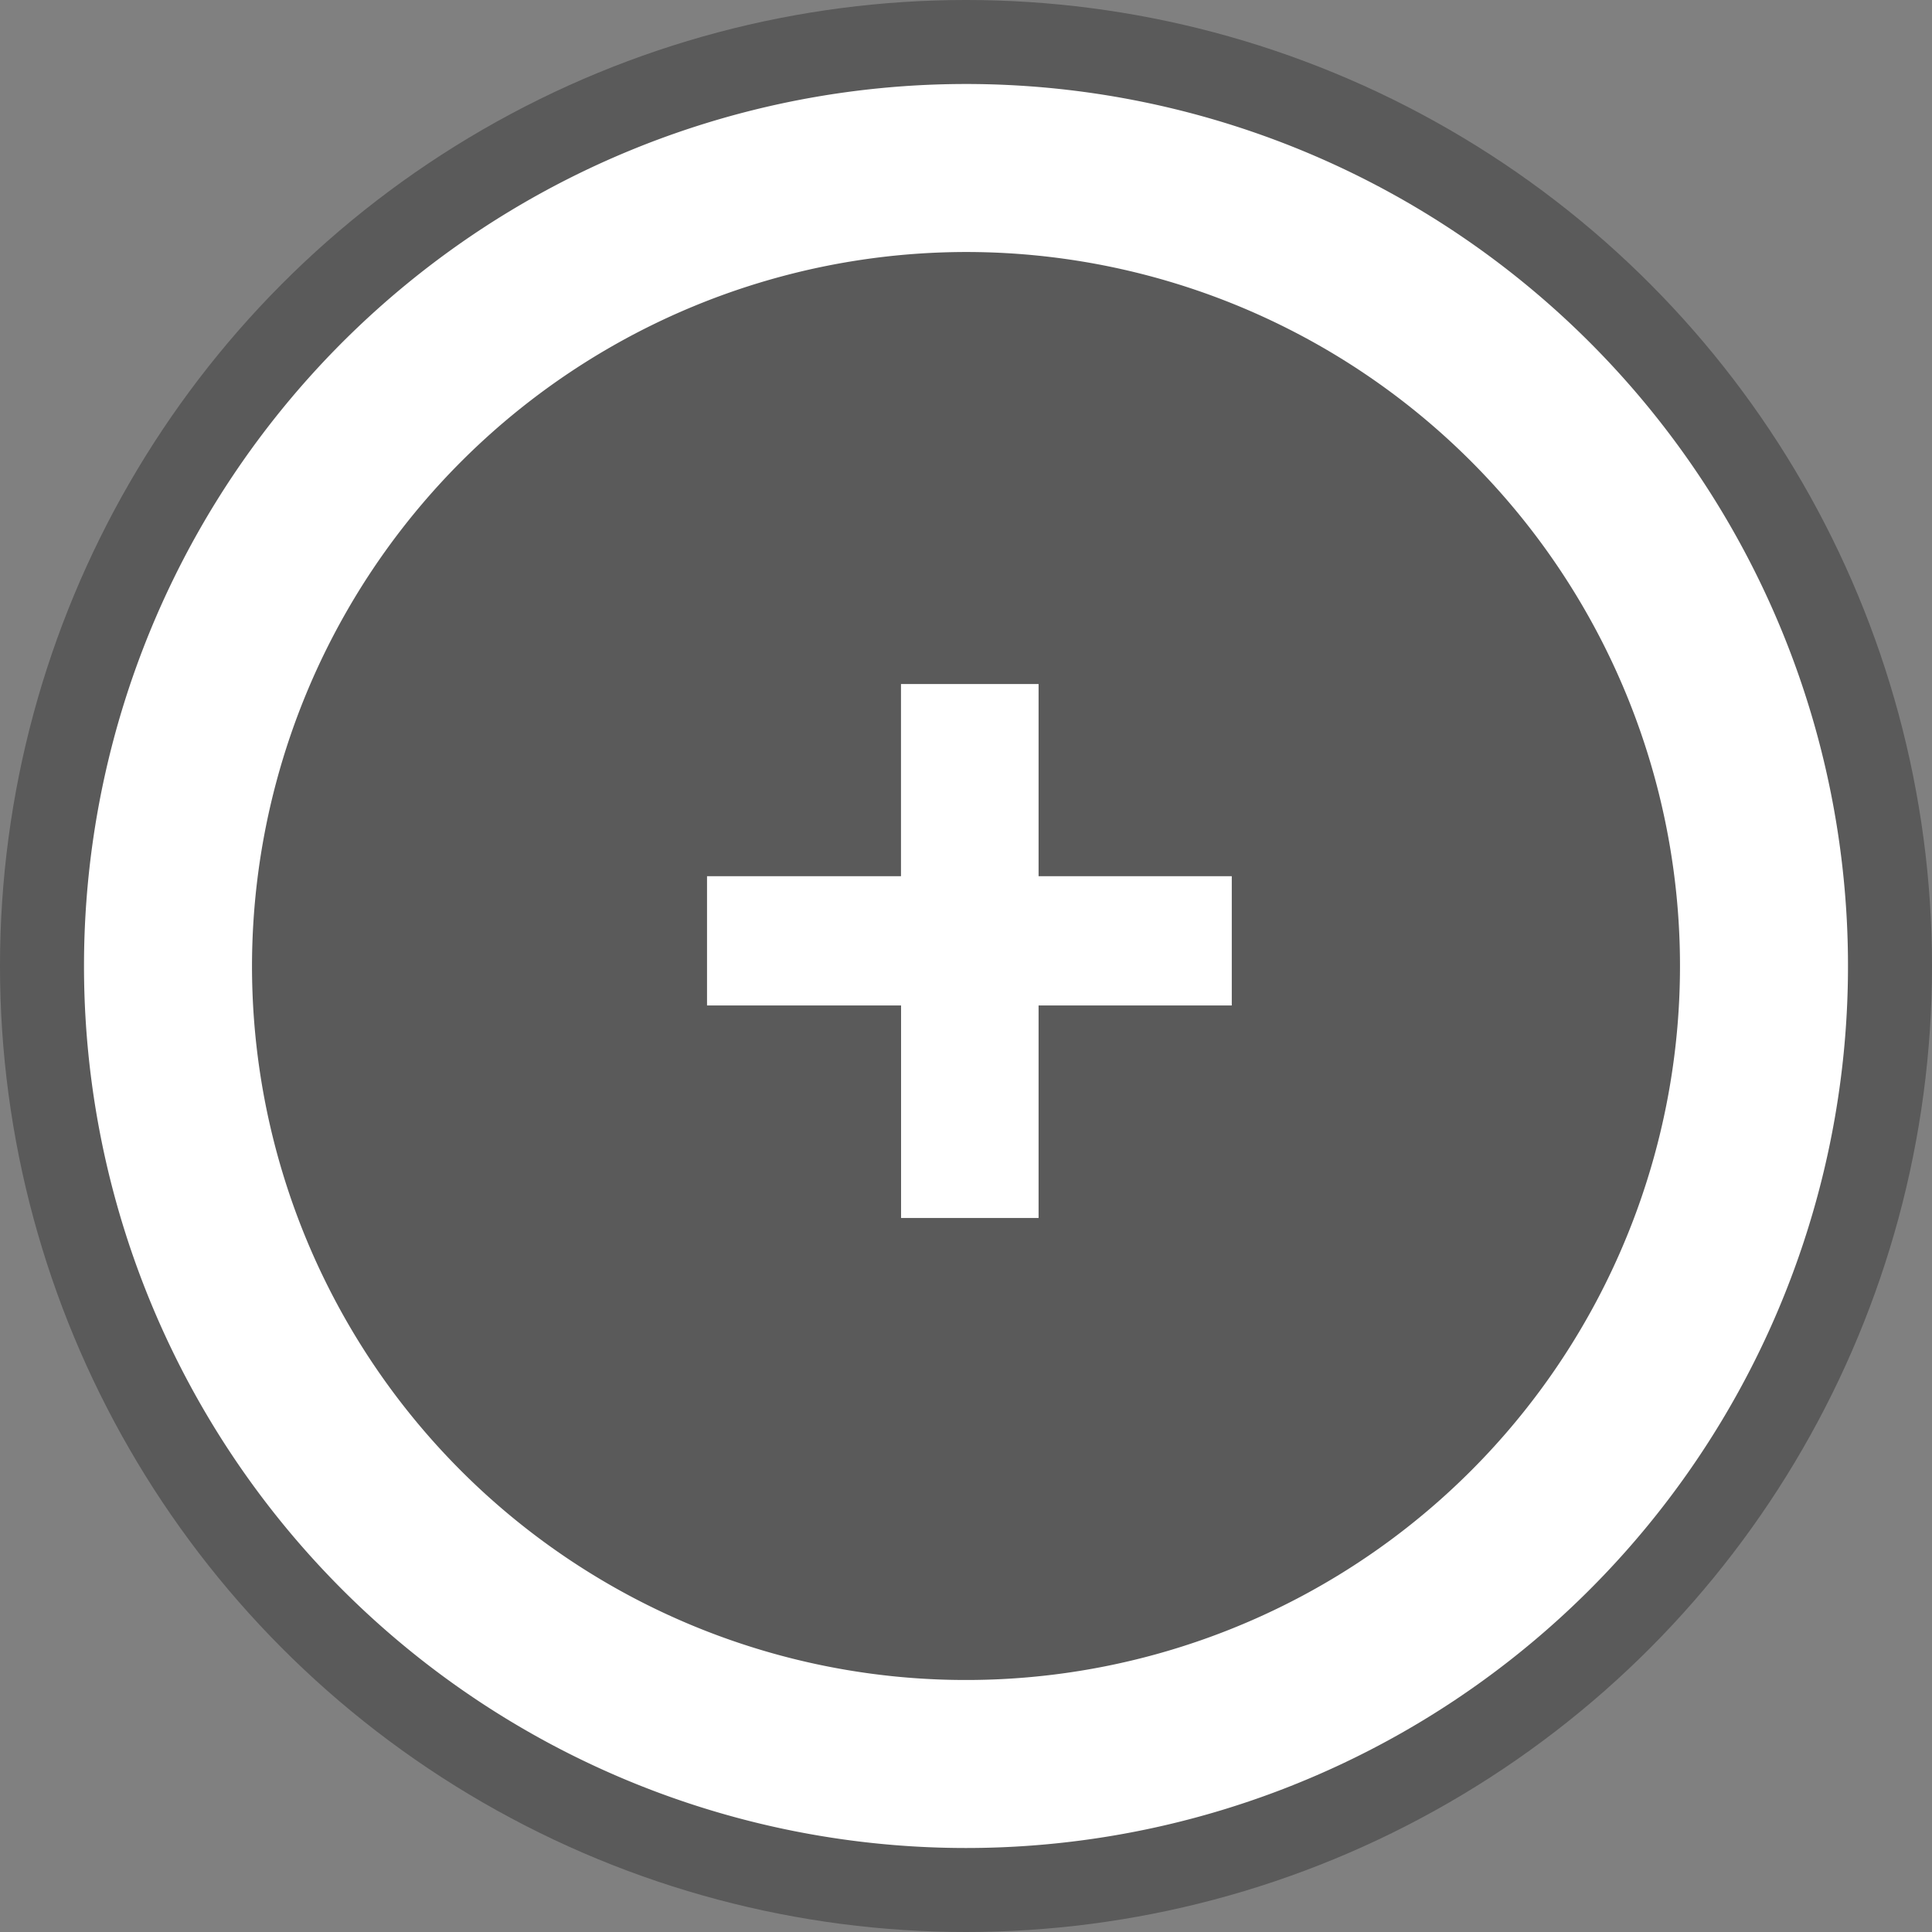
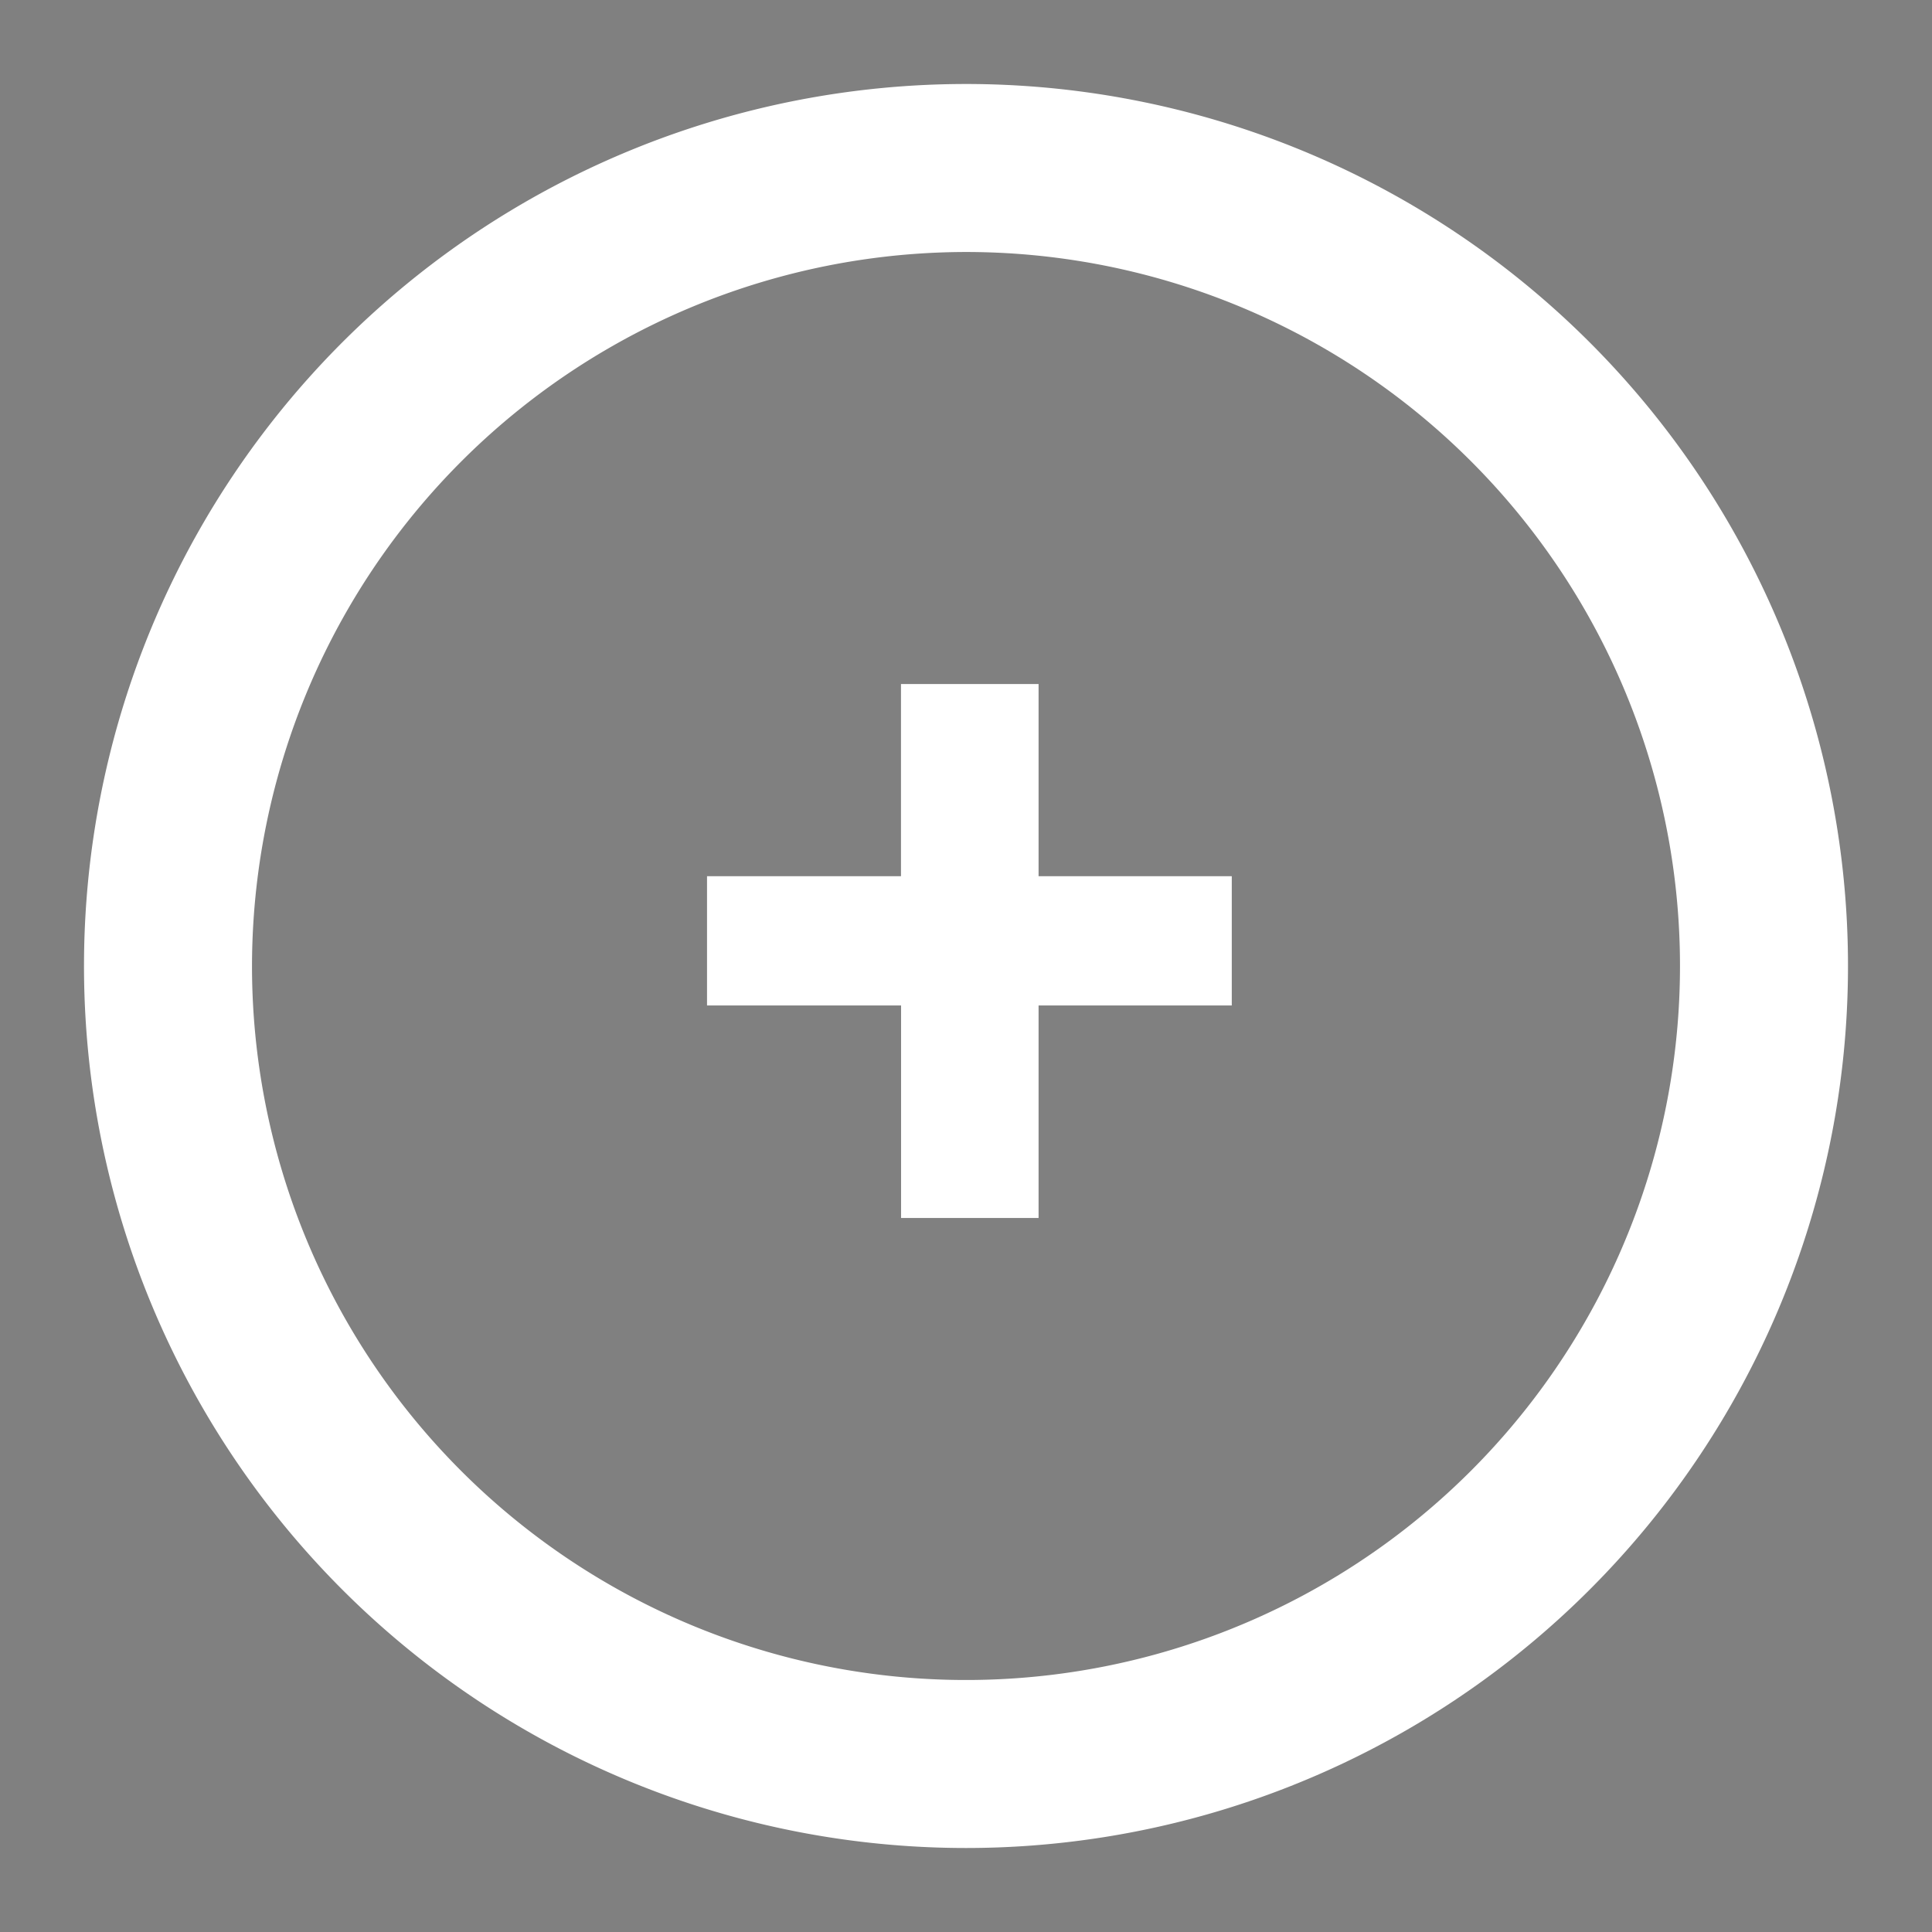
<svg xmlns="http://www.w3.org/2000/svg" width="23" height="23" viewBox="0 0 23 23">
  <rect x="0" y="0" width="23" height="23" fill="#808080" stroke="none" />
  <g id="Groupe_8" data-name="Groupe 8" transform="translate(1536 -628)">
-     <circle id="Ellipse_2" data-name="Ellipse 2" cx="11.5" cy="11.5" r="11.5" transform="translate(-1536 628)" opacity="0.298" />
    <path id="Union_1" data-name="Union 1" d="M0,10.5A10.5,10.5,0,1,1,10.5,21,10.5,10.5,0,0,1,0,10.5Zm2,0A8.5,8.5,0,1,0,10.5,2,8.51,8.51,0,0,0,2,10.5Zm7.727,3V10.97H7.417V9.431H9.726V7.143h1.638V9.431h2.3V10.97h-2.3V13.5Z" transform="translate(-1535 629)" fill="#fff" />
  </g>
</svg>